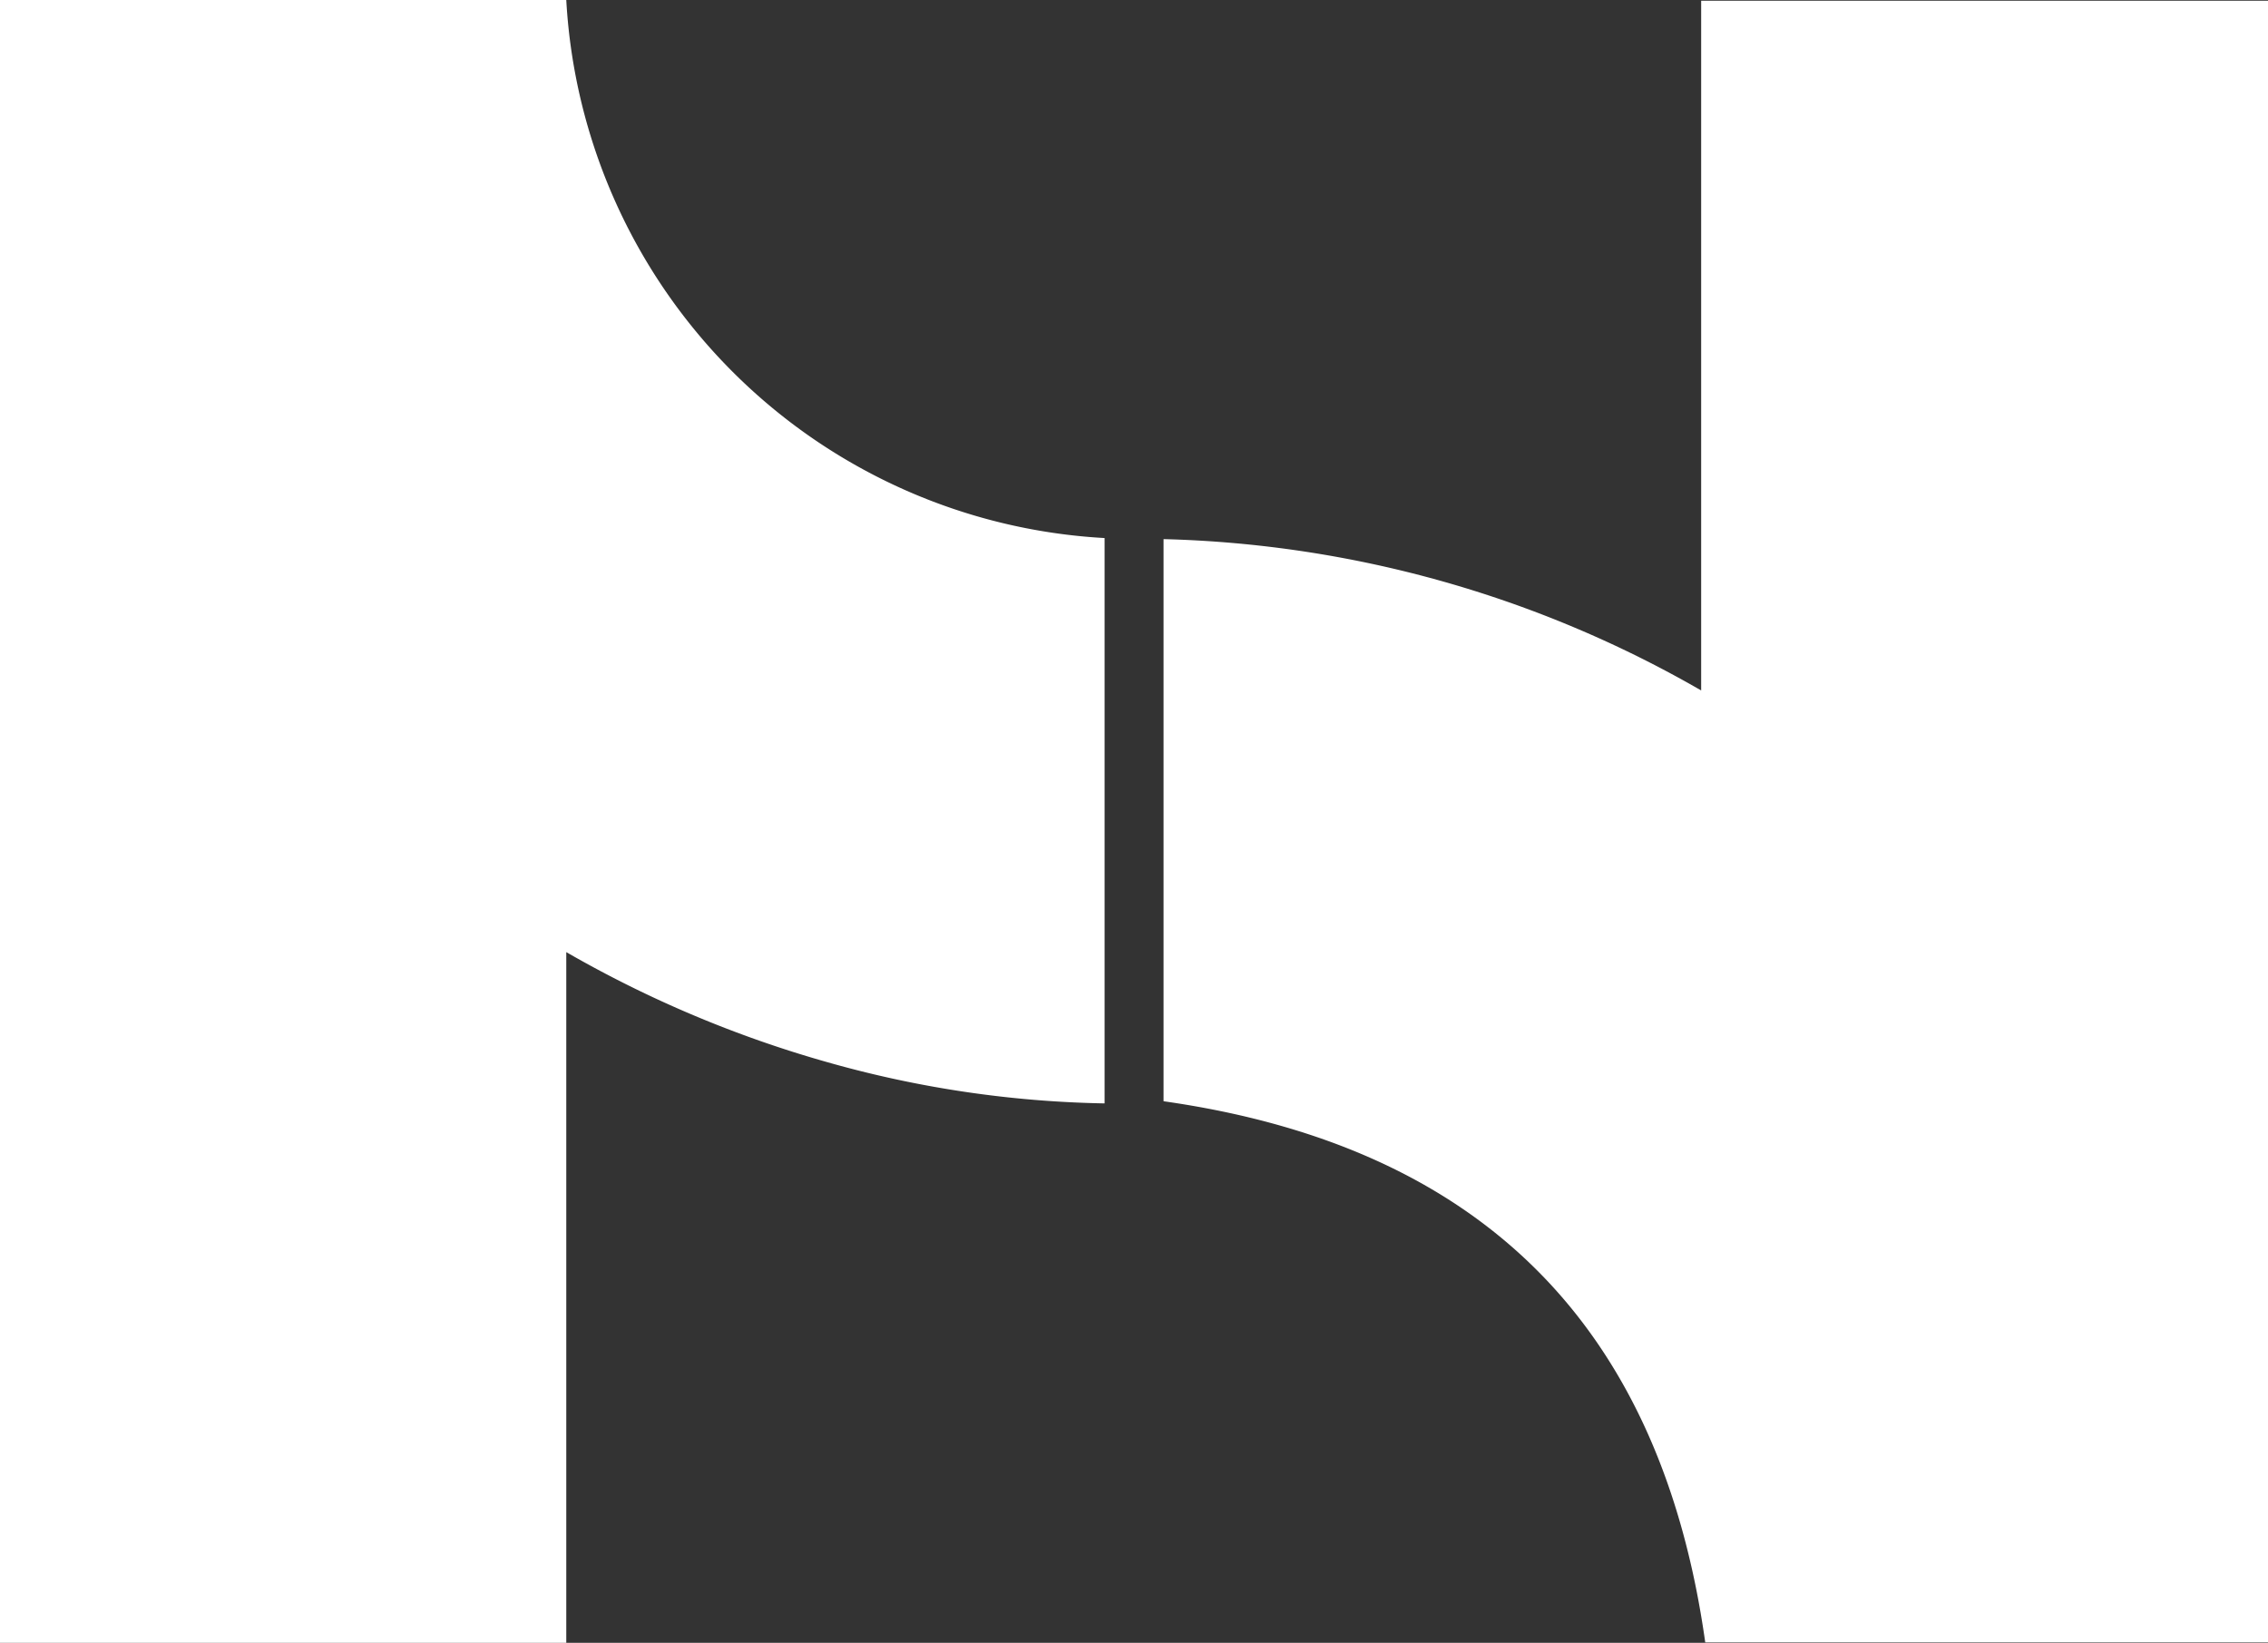
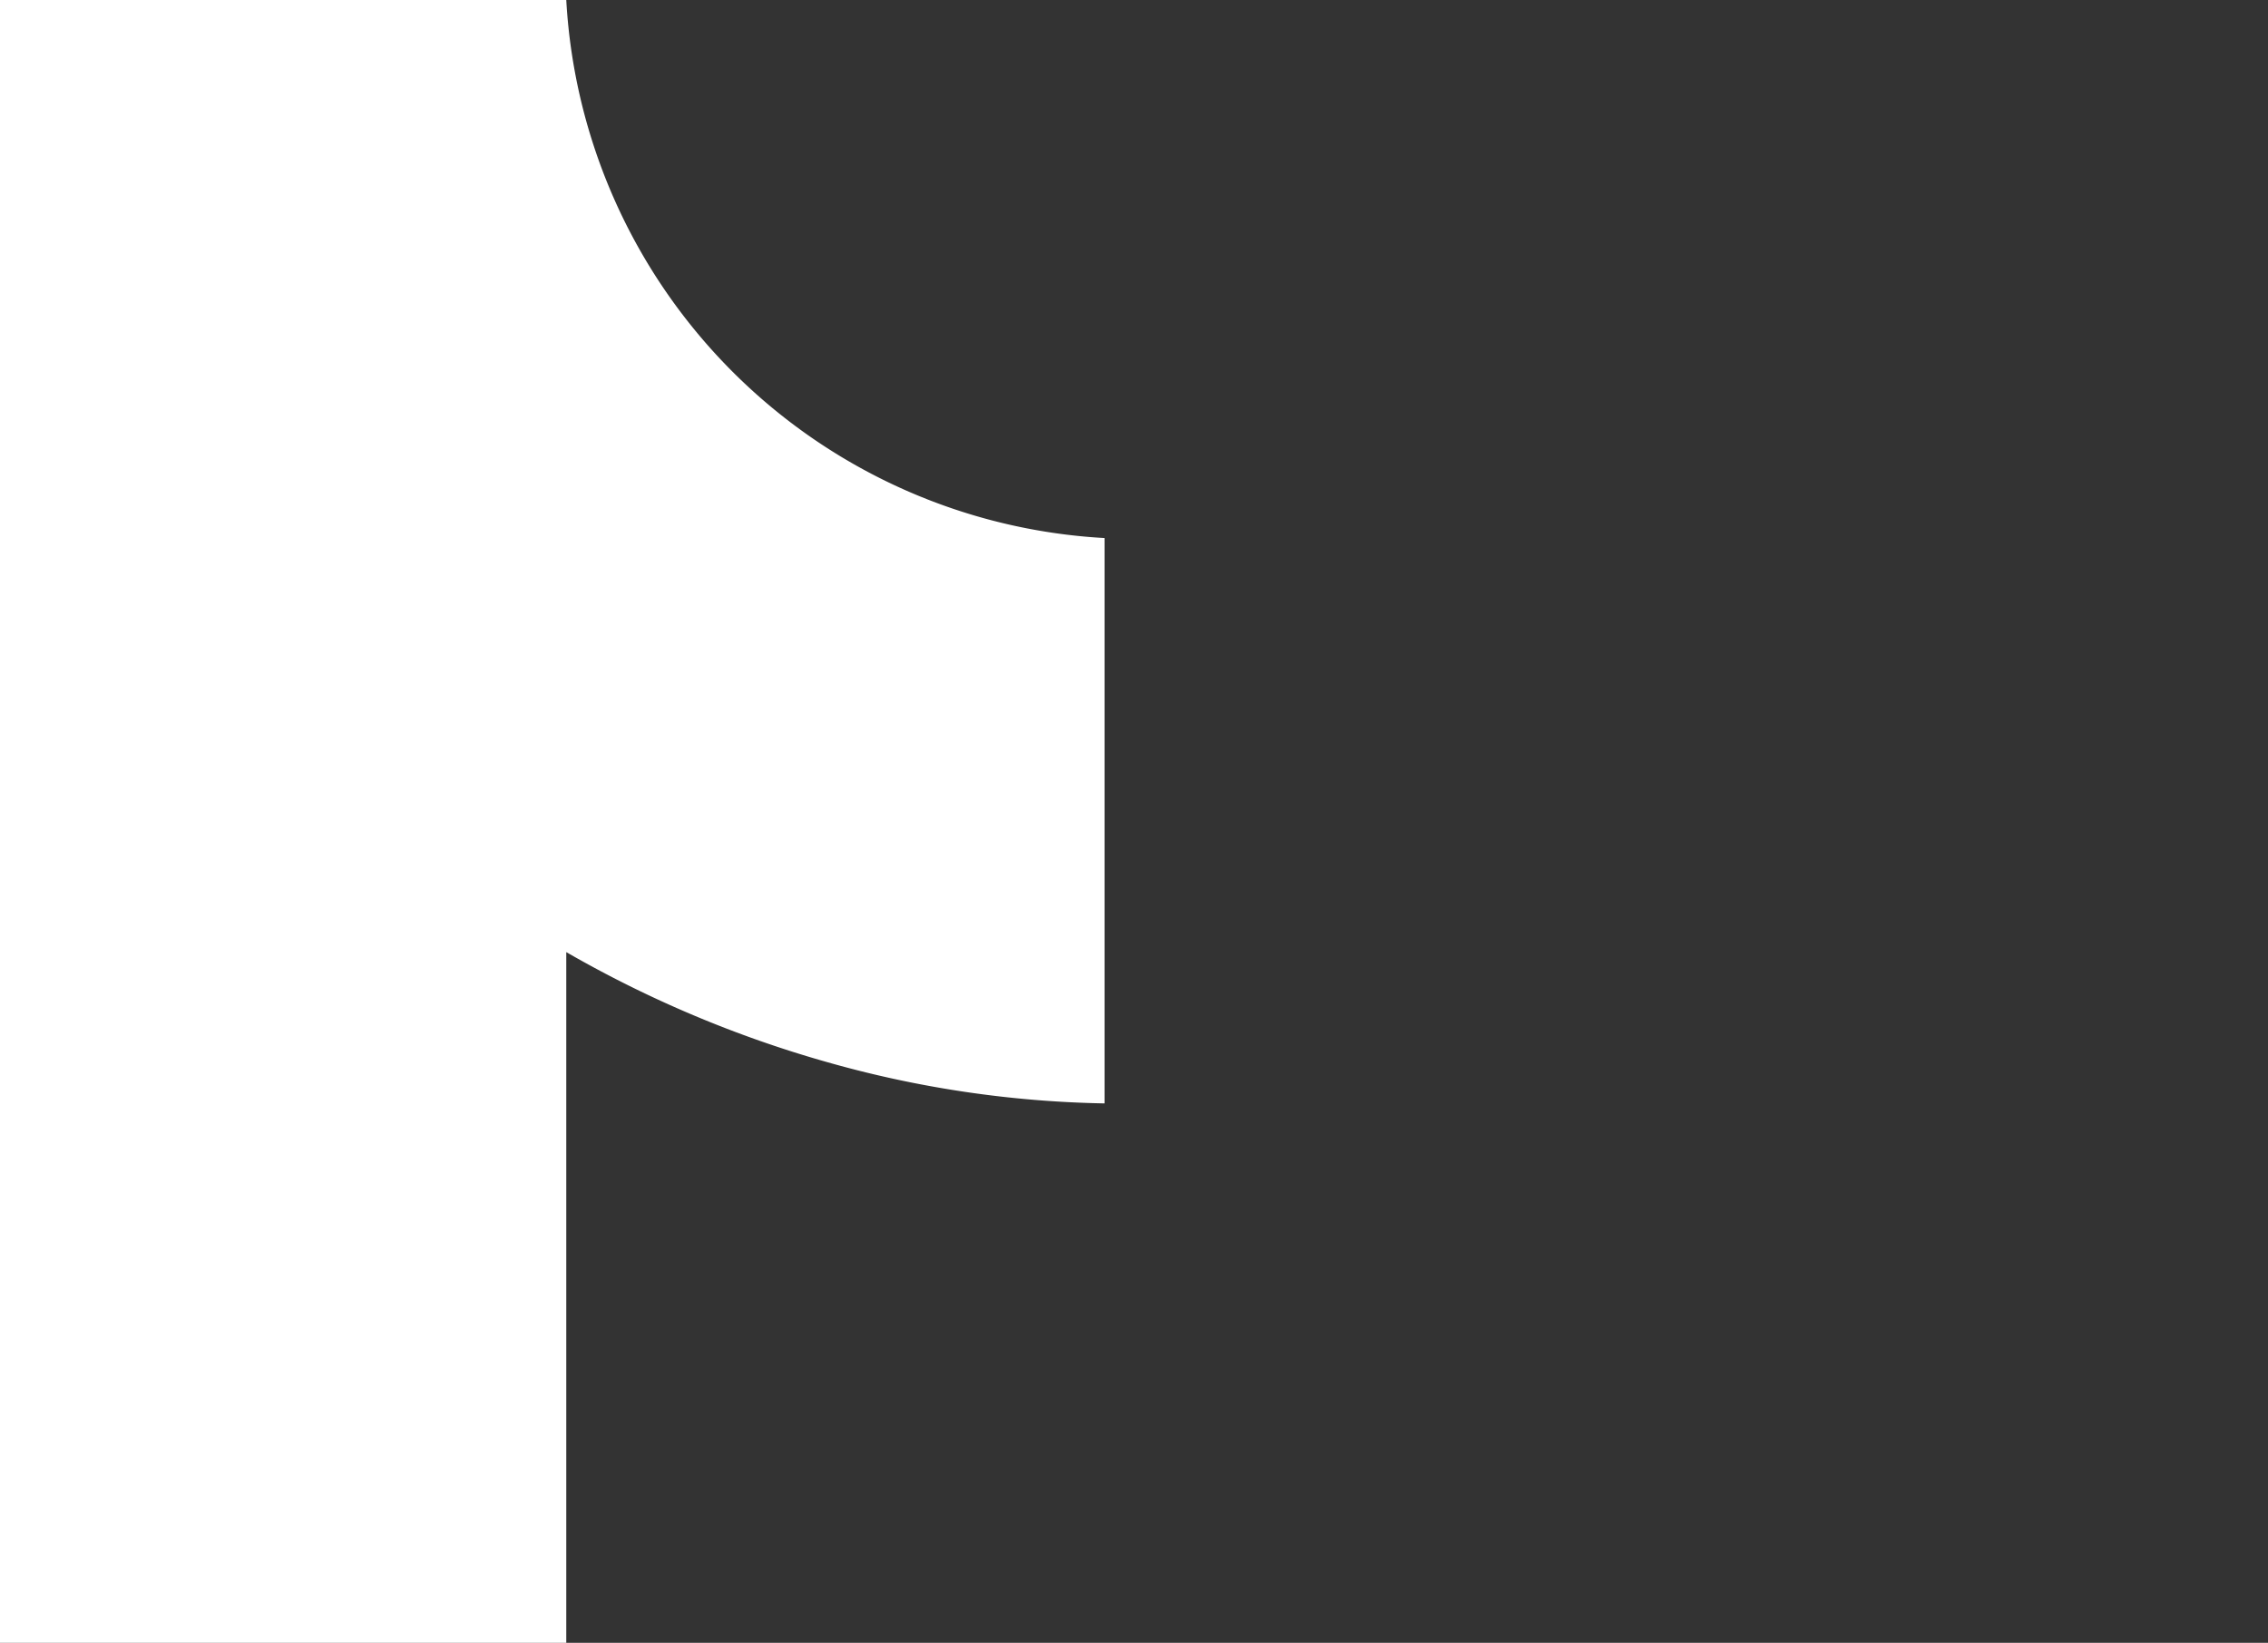
<svg xmlns="http://www.w3.org/2000/svg" width="48.41" height="35.064" viewBox="0 0 48.41 35.064">
  <rect x="0" y="0" width="48.41" height="35.064" fill="#333333" stroke="none" />
  <g id="Group_60120" data-name="Group 60120" transform="translate(-559 517.484)">
-     <path id="Path_194349" data-name="Path 194349" d="M36.05,47.5a24.189,24.189,0,0,1,11.475,3.23V36.009h12.1V71.048H47.612c-.95-6.761-4.792-10.588-11.562-11.55Z" transform="translate(547.786 -553.477)" fill="#fff" />
    <path id="Path_194350" data-name="Path 194350" d="M0,35.986H12.087A12.183,12.183,0,0,0,23.577,47.47V59.537a23.1,23.1,0,0,1-5.908-.877,24.52,24.52,0,0,1-5.582-2.352V71.05H0Z" transform="translate(559 -553.47)" fill="#fff" />
  </g>
</svg>